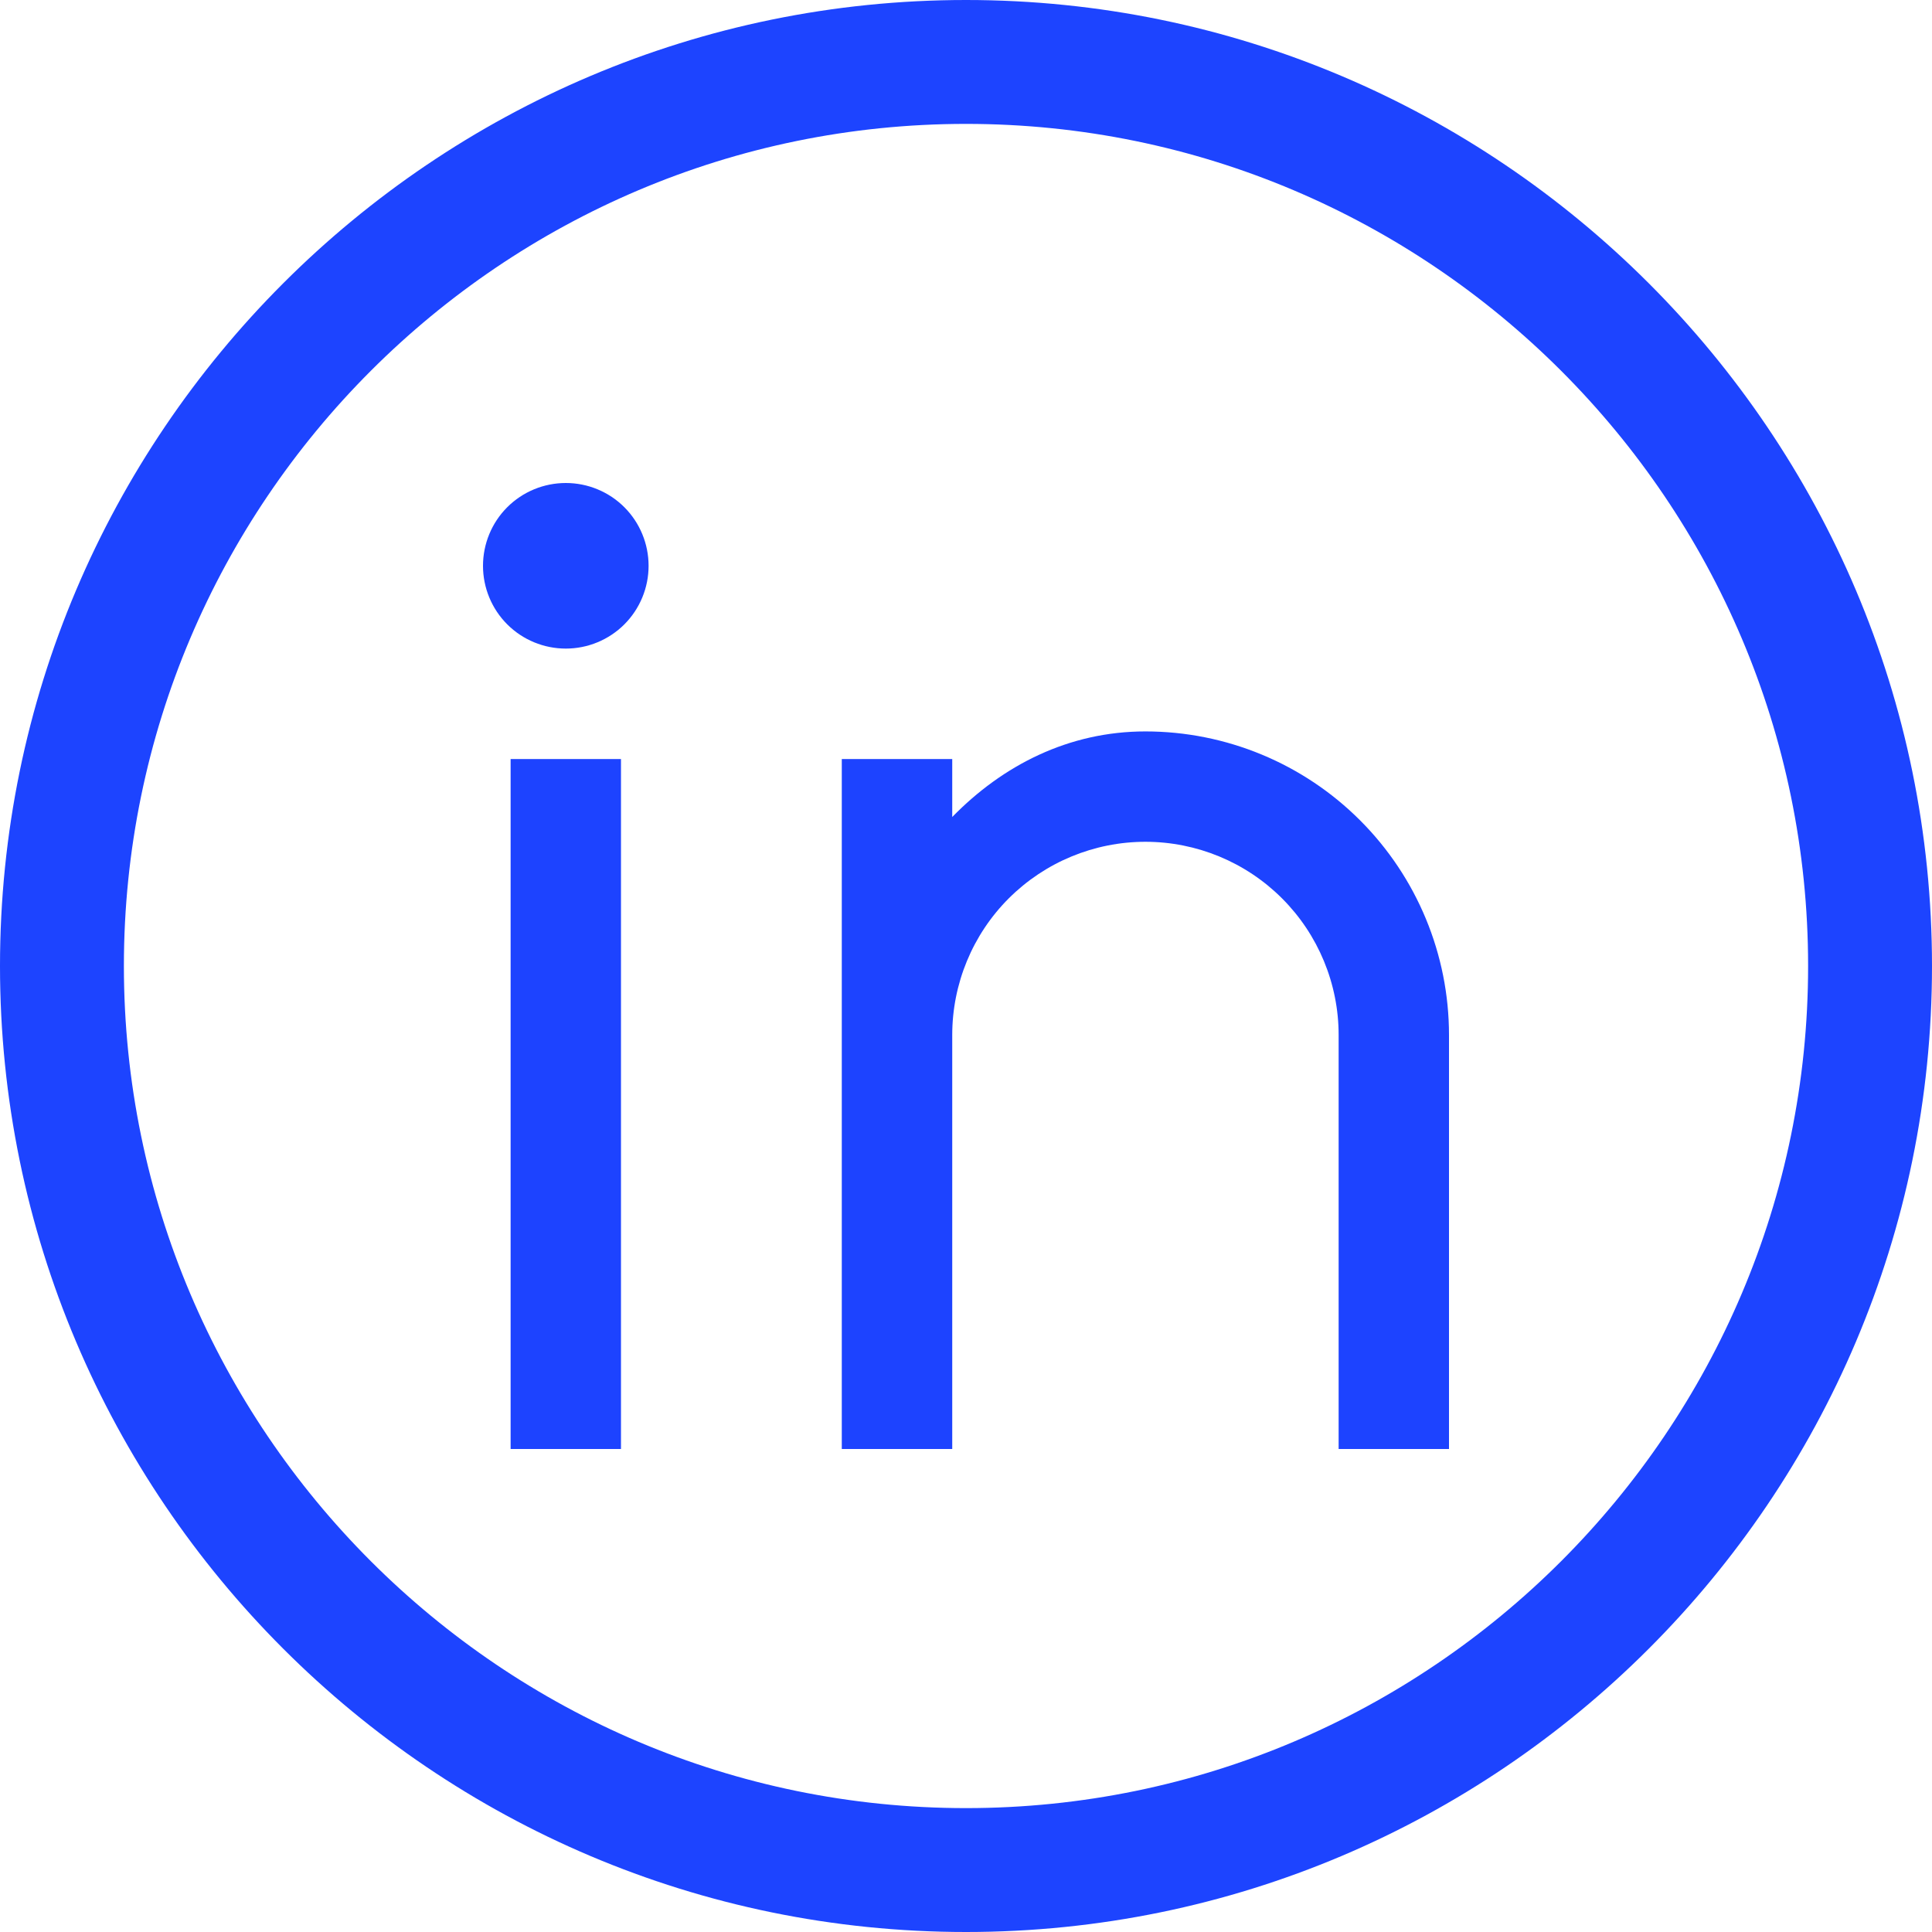
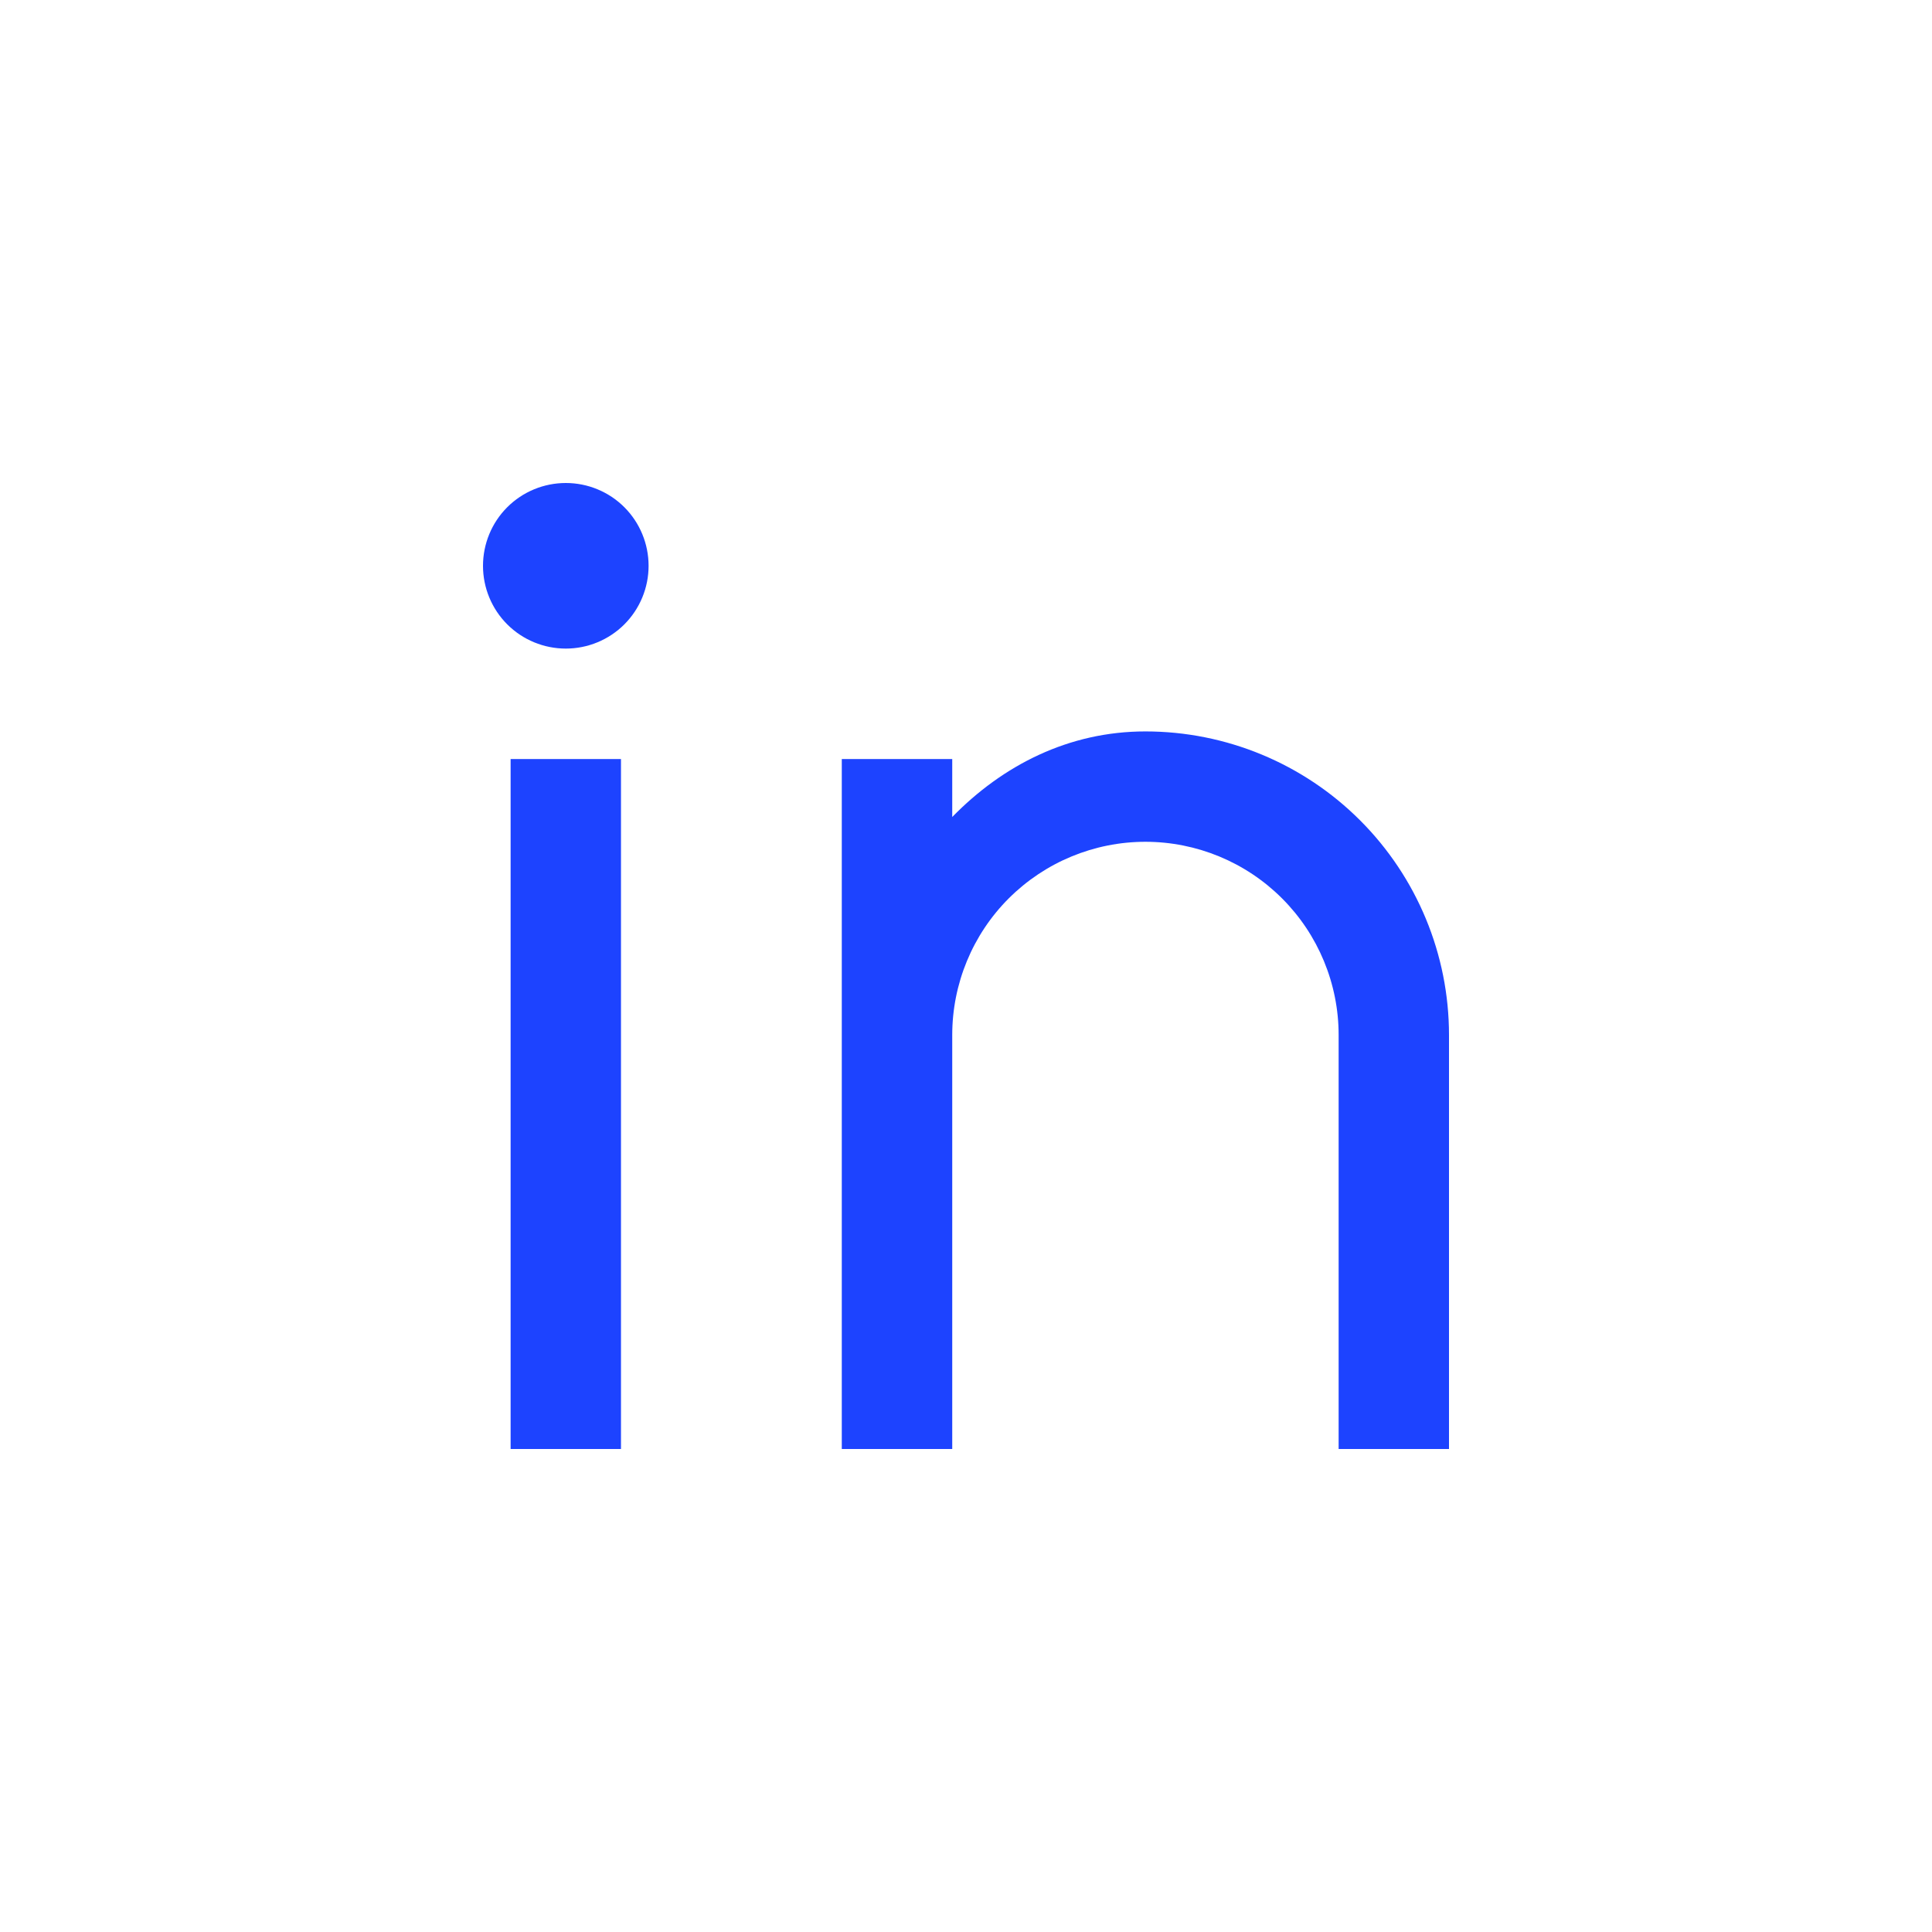
<svg xmlns="http://www.w3.org/2000/svg" width="24" height="24" viewBox="0 0 24 24" fill="none">
  <path d="M11.829 10.149C12.457 9.506 13.276 9.086 14.229 9.086C15.229 9.086 16.188 9.483 16.895 10.19C17.603 10.898 18 11.857 18 12.857V18H16.629V12.857C16.629 12.221 16.376 11.61 15.926 11.16C15.476 10.71 14.865 10.457 14.229 10.457C13.592 10.457 12.982 10.71 12.531 11.16C12.081 11.61 11.829 12.221 11.829 12.857V18H10.457V9.429H11.829V10.149ZM7.029 8.057C6.756 8.057 6.494 7.949 6.301 7.756C6.108 7.563 6 7.301 6 7.029C6 6.756 6.108 6.494 6.301 6.301C6.494 6.108 6.756 6 7.029 6C7.301 6 7.563 6.108 7.756 6.301C7.949 6.494 8.057 6.756 8.057 7.029C8.057 7.301 7.949 7.563 7.756 7.756C7.563 7.949 7.301 8.057 7.029 8.057ZM6.343 9.429H7.714V18H6.343V9.429Z" fill="#1D43FF" />
-   <path d="M12 0C5.383 0 0 5.383 0 12C0 18.617 5.383 24 12 24C18.617 24 24 18.617 24 12C24 5.383 18.617 0 12 0ZM12 22.461C6.232 22.461 1.539 17.768 1.539 12C1.539 6.232 6.232 1.539 12 1.539C17.768 1.539 22.461 6.232 22.461 12C22.461 17.768 17.768 22.461 12 22.461Z" fill="#1D44FF" />
</svg>